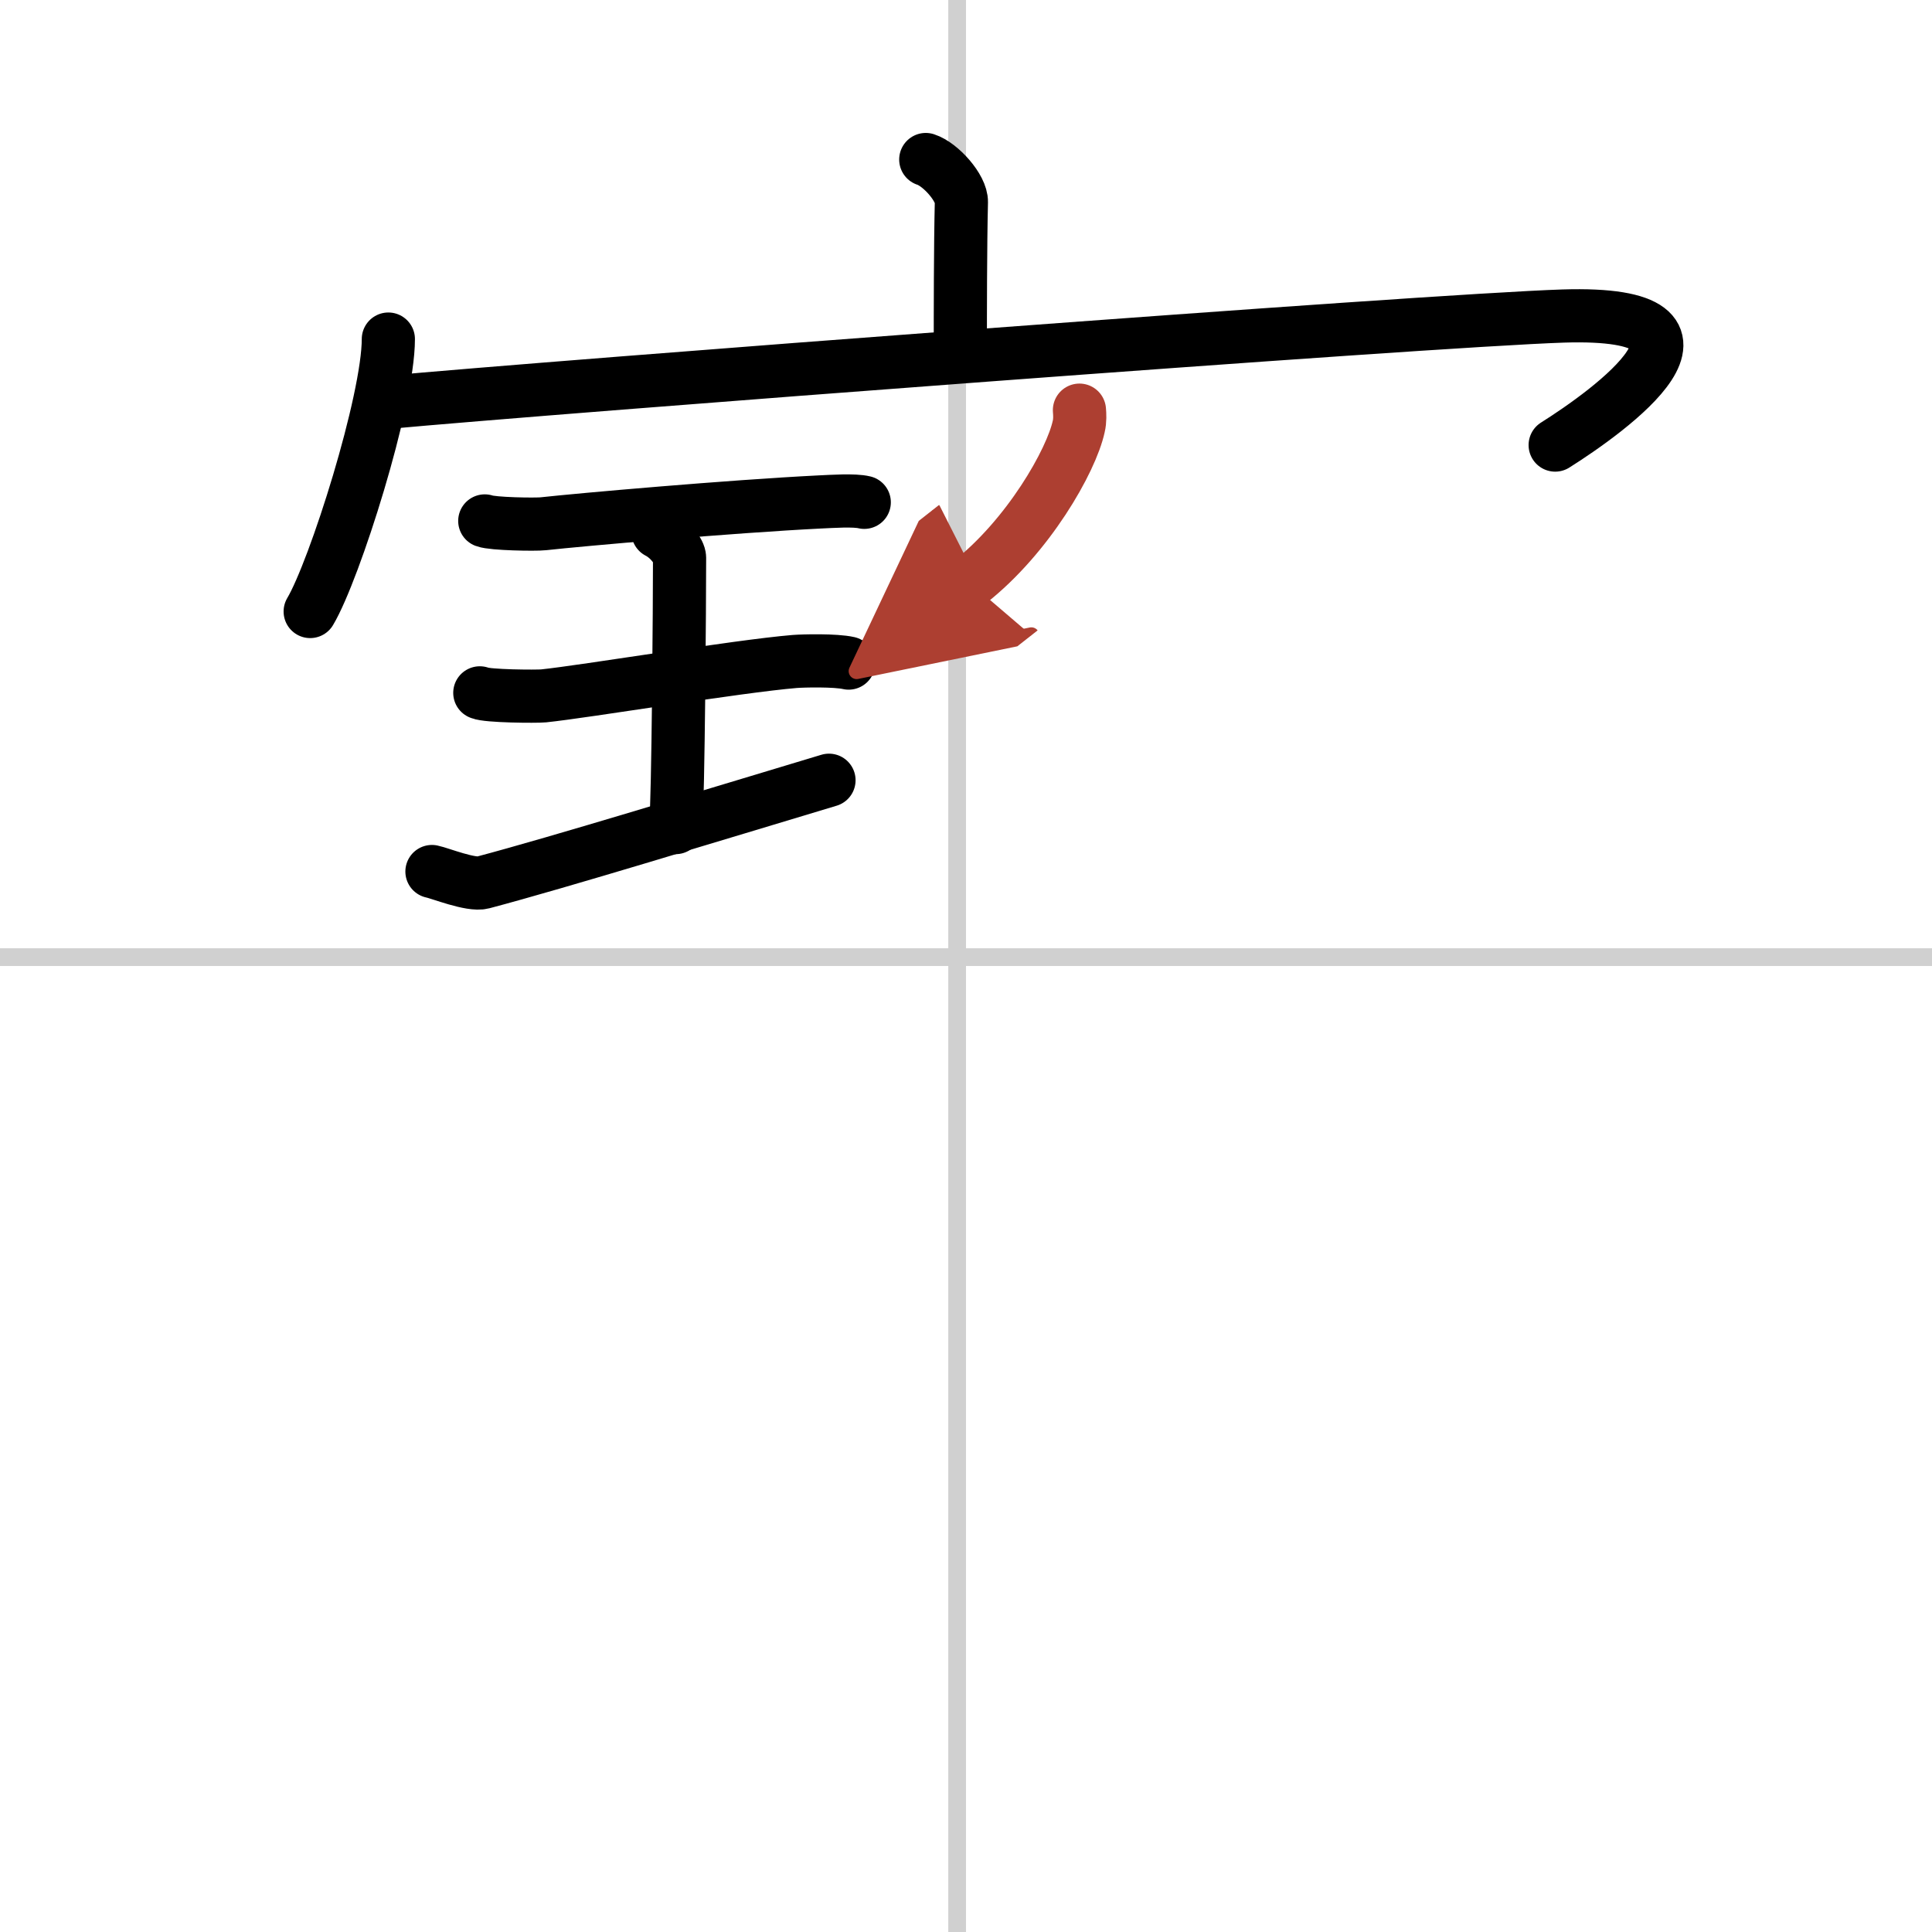
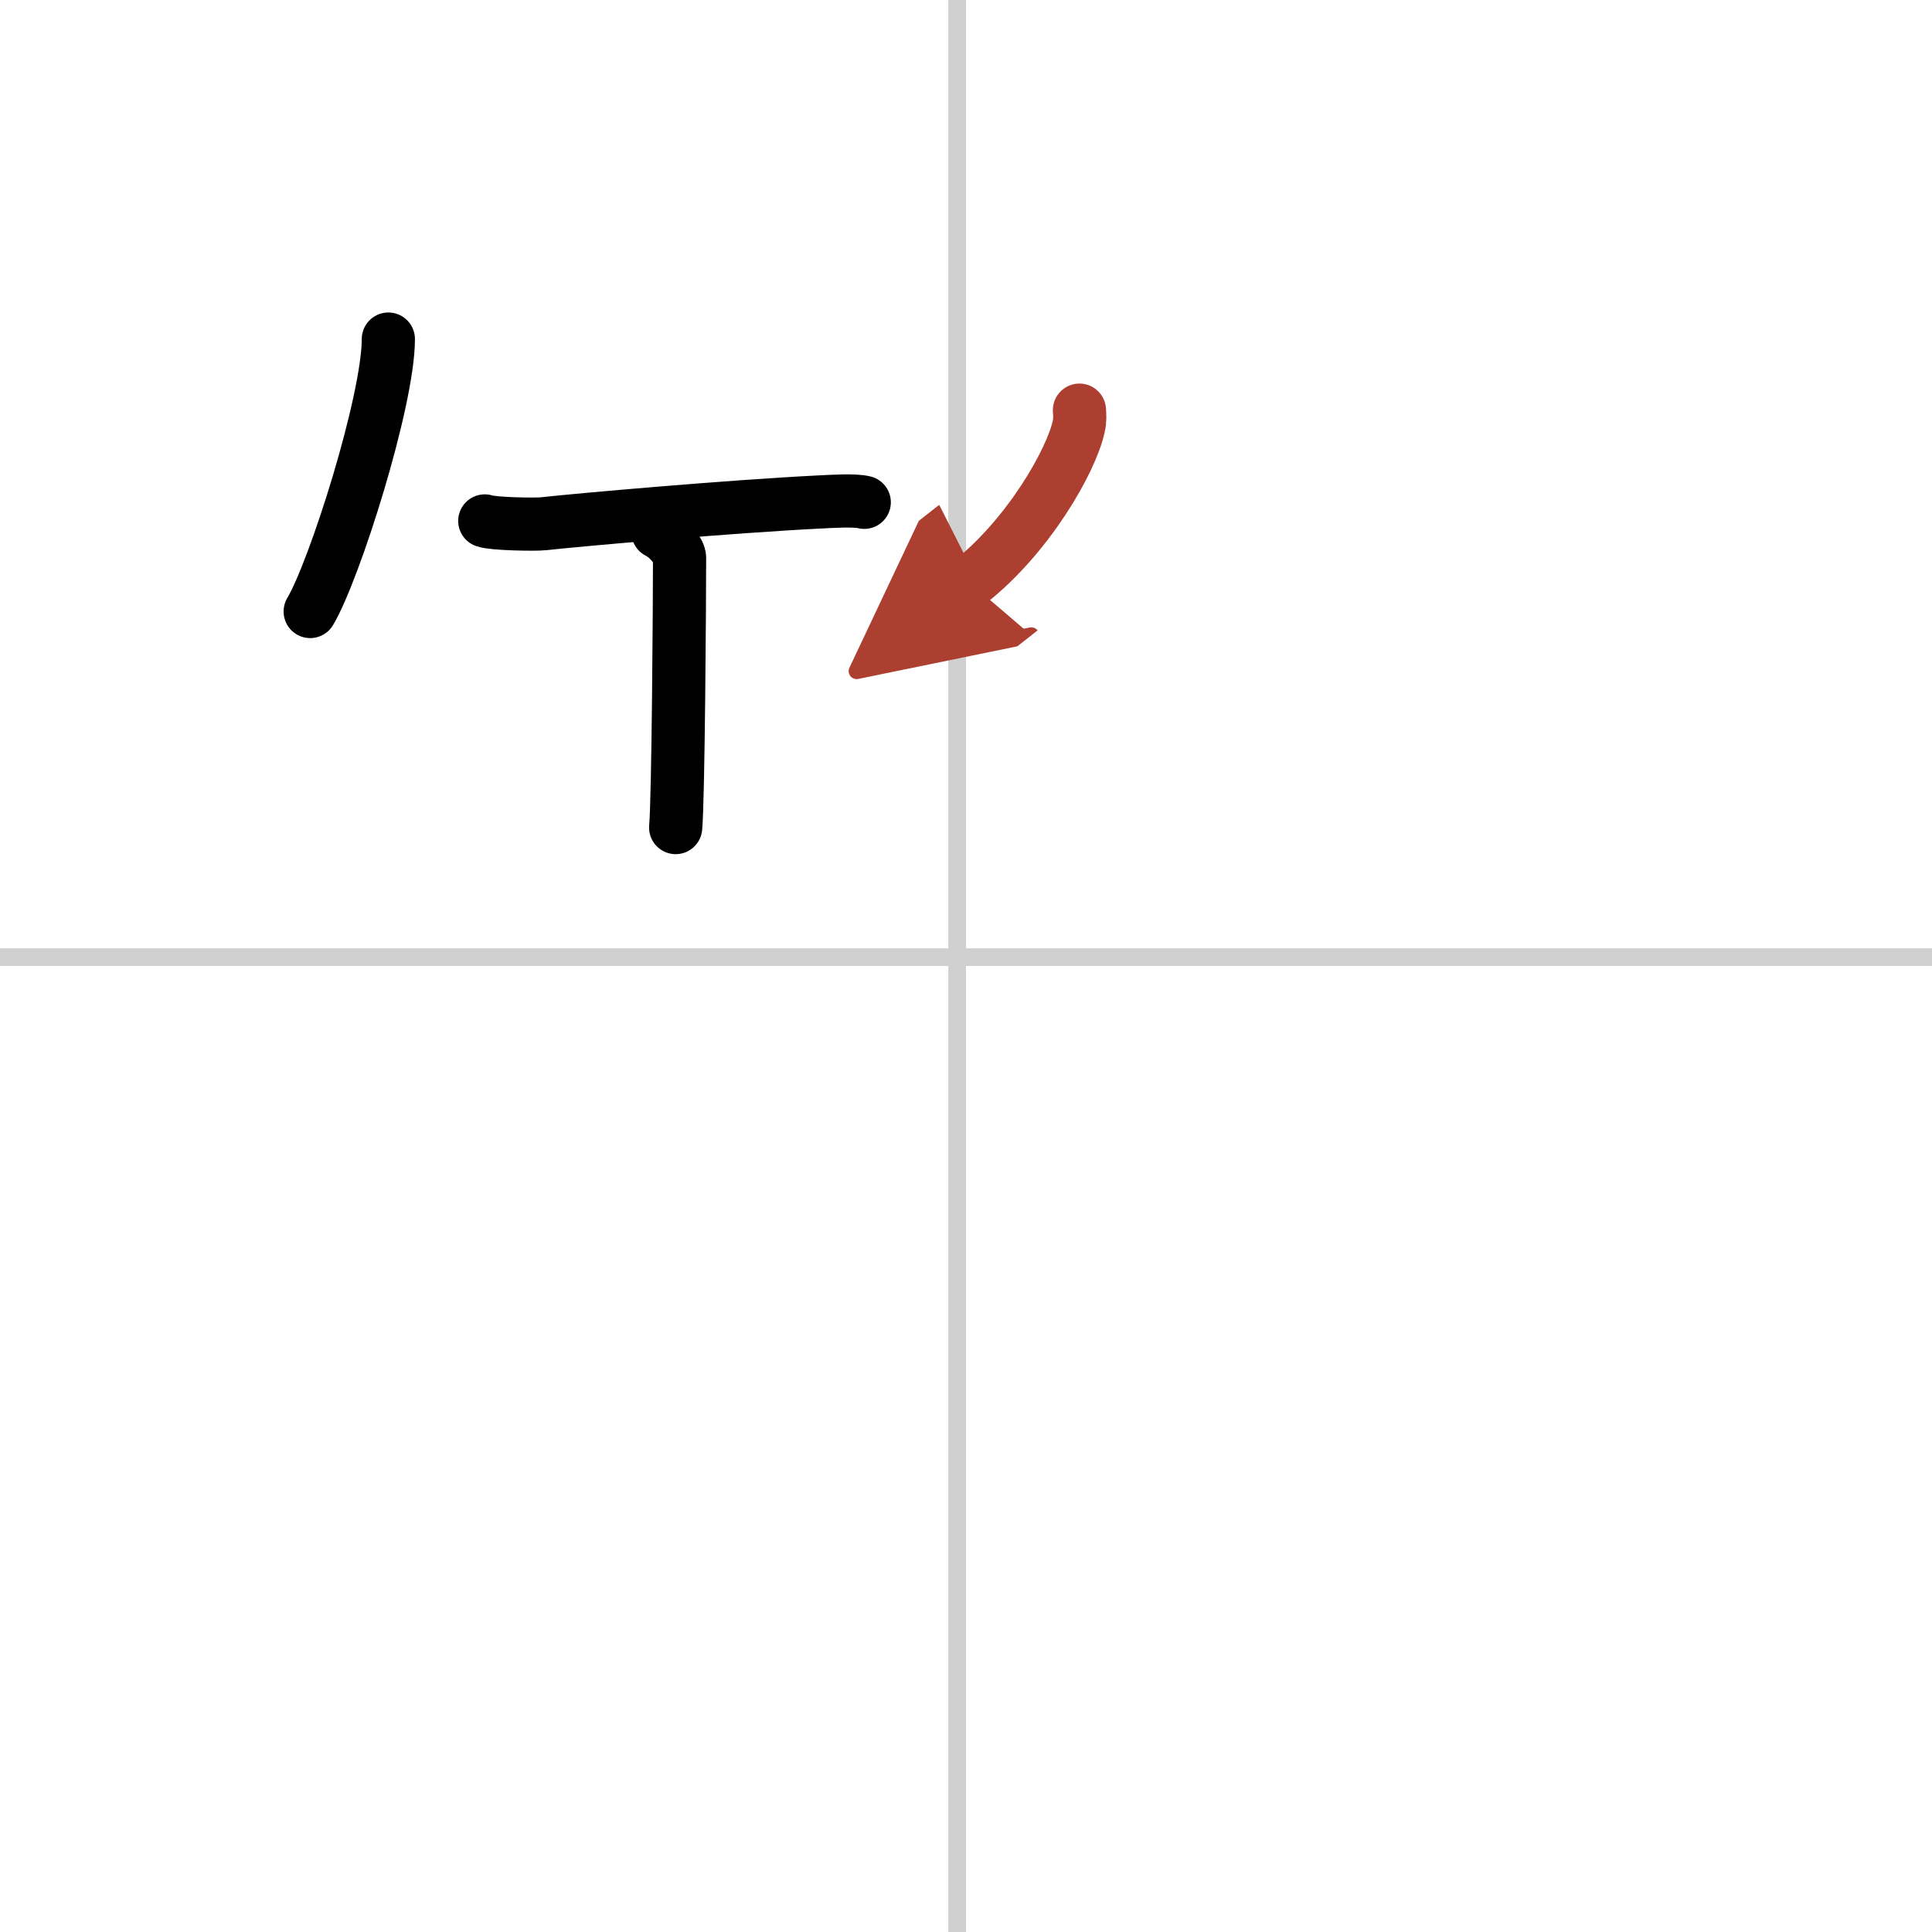
<svg xmlns="http://www.w3.org/2000/svg" width="400" height="400" viewBox="0 0 109 109">
  <defs>
    <marker id="a" markerWidth="4" orient="auto" refX="1" refY="5" viewBox="0 0 10 10">
      <polyline points="0 0 10 5 0 10 1 5" fill="#ad3f31" stroke="#ad3f31" />
    </marker>
  </defs>
  <g fill="none" stroke="#000" stroke-linecap="round" stroke-linejoin="round" stroke-width="3">
-     <rect width="100%" height="100%" fill="#fff" stroke="#fff" />
    <line x1="54" x2="54" y2="109" stroke="#d0d0d0" stroke-width="1" />
    <line x2="109" y1="54" y2="54" stroke="#d0d0d0" stroke-width="1" />
-     <path d="m52.23 9c0.84 0.27 2.03 1.61 2.01 2.4-0.06 2.48-0.06 6.2-0.06 8.46" />
    <path d="m21.91 19.13c0 3.48-3.03 13.05-4.41 15.37" />
-     <path d="m21.74 22.71c9.51-0.88 58.74-4.63 66.45-4.88 10.55-0.33 2.55 5.39-0.45 7.28" />
    <path d="m27.35 29.39c0.44 0.17 2.85 0.21 3.3 0.16 2.09-0.23 10.58-0.98 15.59-1.23 0.69-0.03 1.95-0.12 2.52 0.02" />
    <path d="m37.12 30.02c0.72 0.37 1.22 1.15 1.22 1.44 0 2.46-0.07 13.59-0.22 15.23" />
-     <path d="m27.07 39.09c0.4 0.19 3.19 0.21 3.6 0.17 2.33-0.24 10.93-1.67 14.16-1.94 0.5-0.04 2.31-0.08 3.05 0.09" />
-     <path d="m24.37 49.17c0.45 0.09 2.2 0.8 2.87 0.62 4.31-1.14 12.97-3.8 19.53-5.77" />
    <path d="m60.9 23.14c0.02 0.23 0.04 0.59-0.04 0.92-0.42 1.94-2.85 6.2-6.16 8.8" marker-end="url(#a)" stroke="#ad3f31" />
  </g>
</svg>